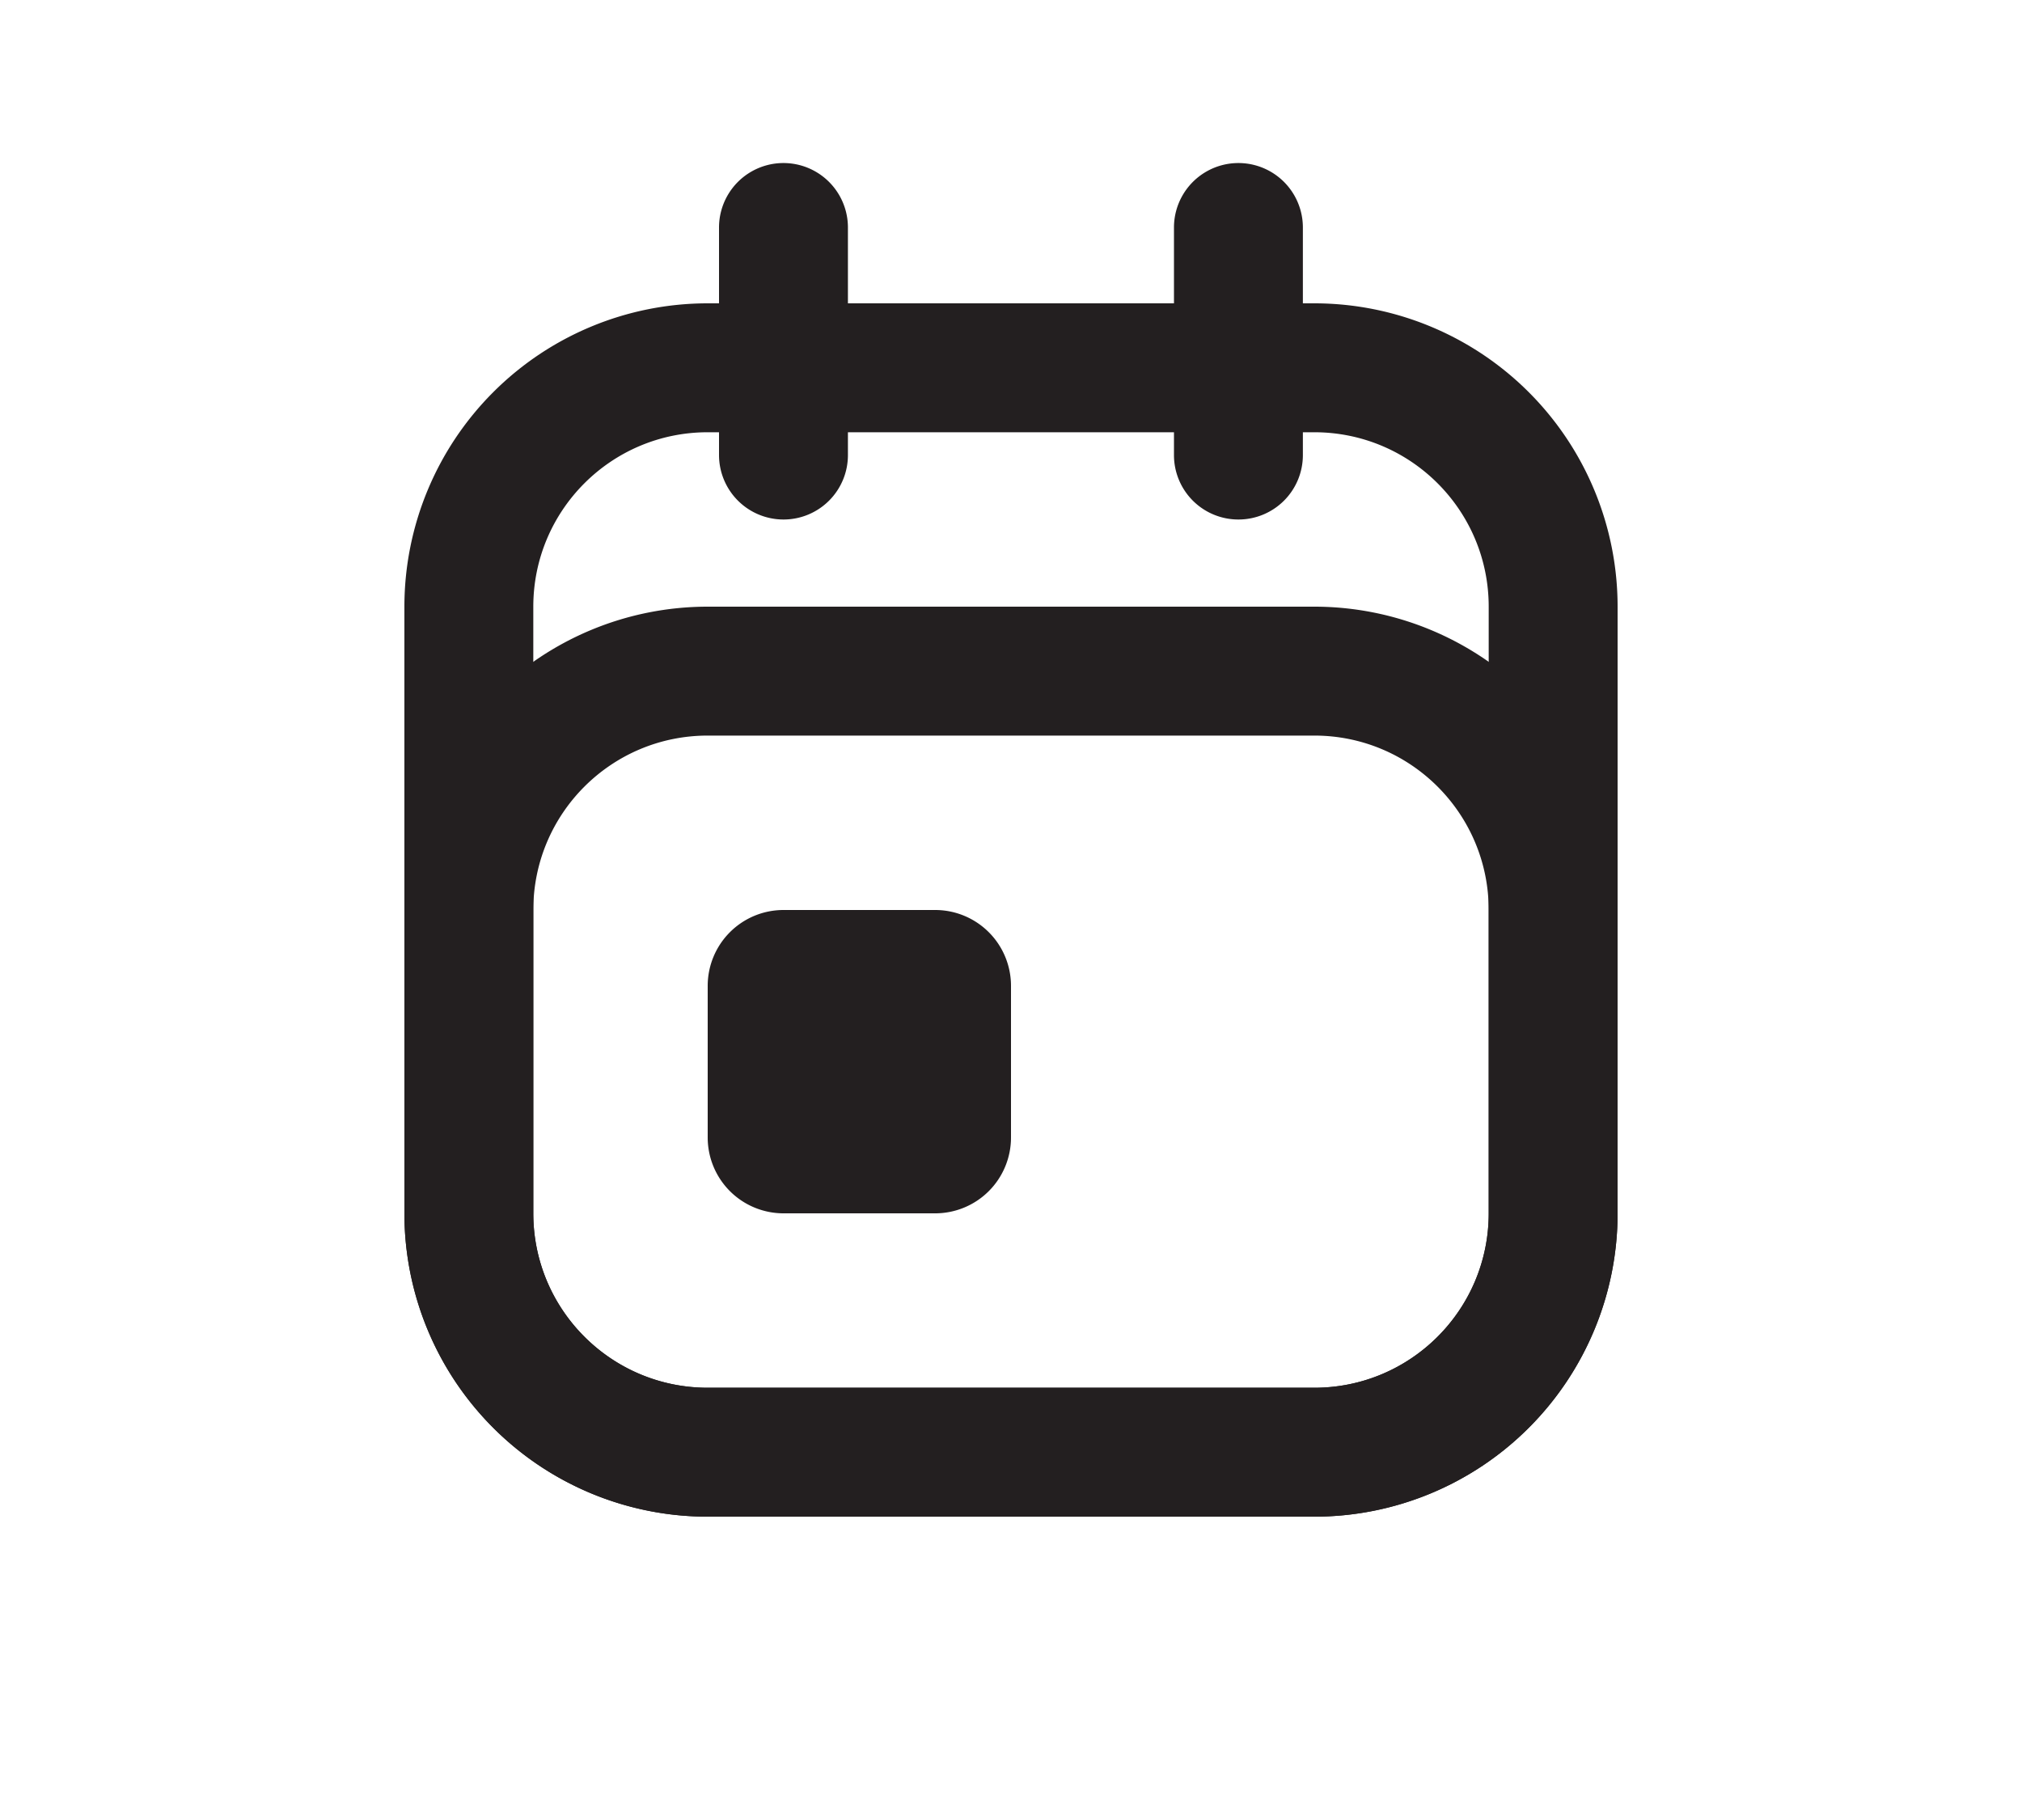
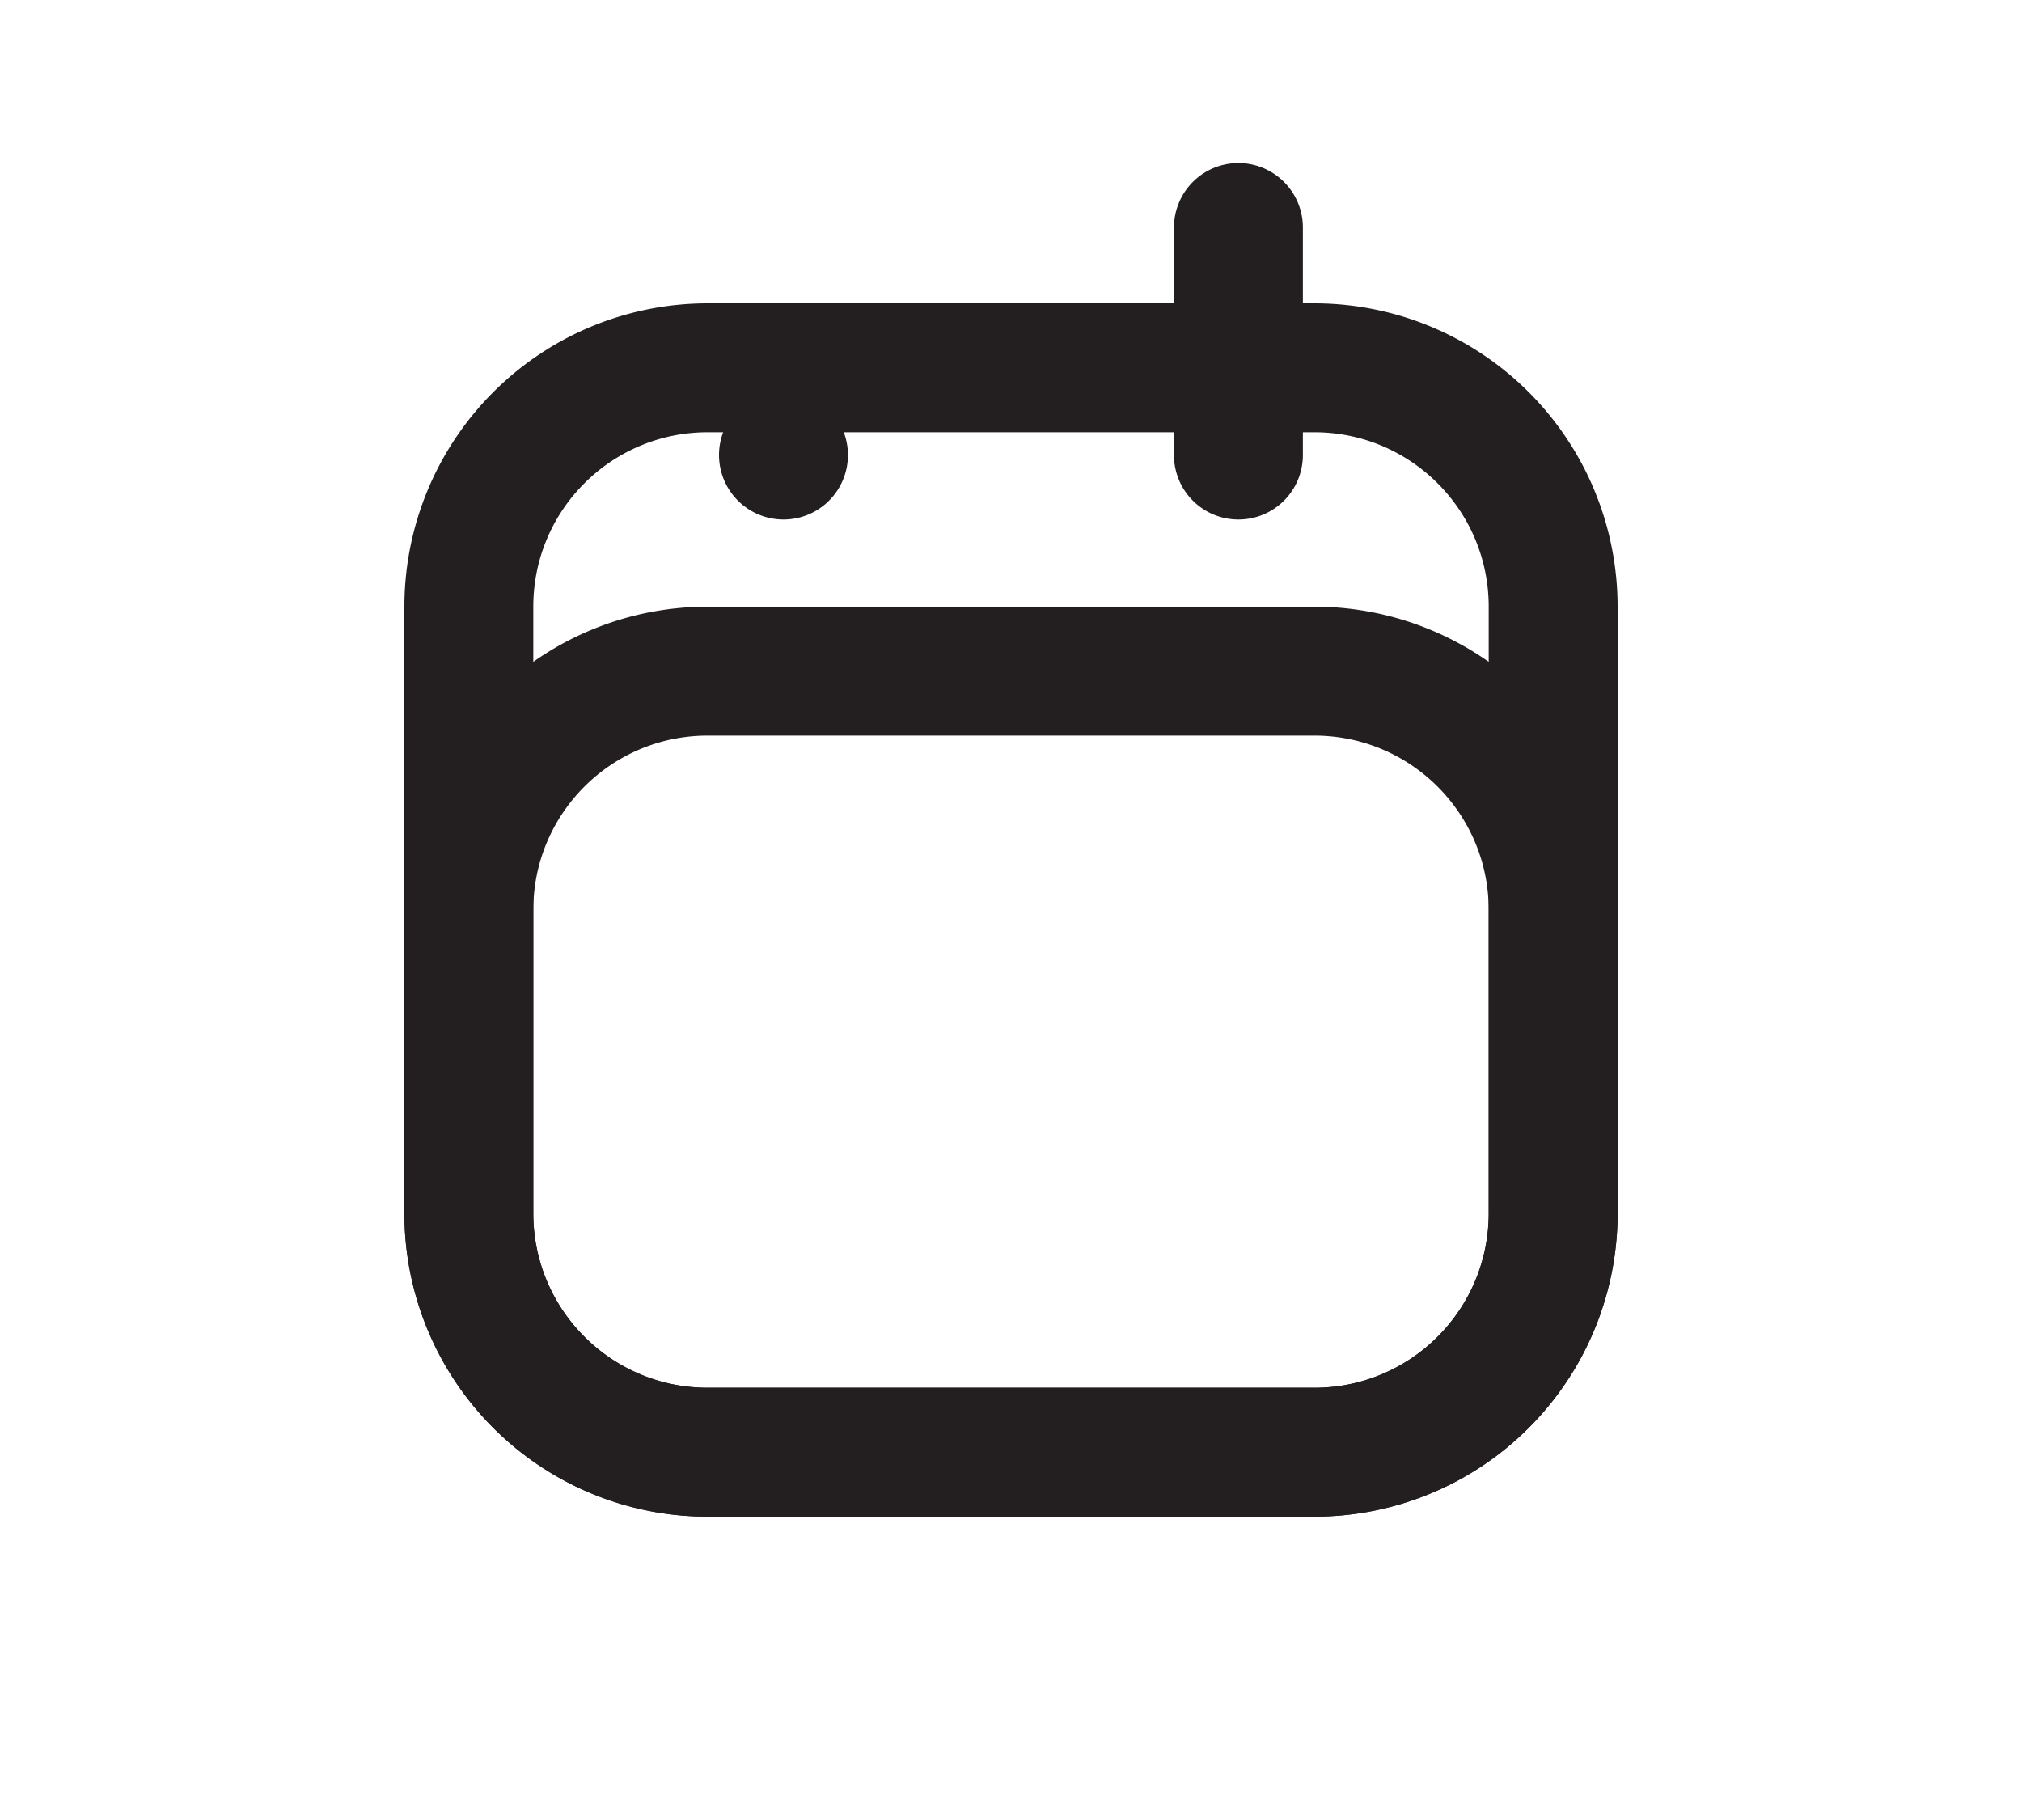
<svg xmlns="http://www.w3.org/2000/svg" width="20" height="18" fill="none">
  <path fill-rule="evenodd" clip-rule="evenodd" d="M13 4.275H7c-.953 0-1.725.772-1.725 1.725v6c0 .953.772 1.725 1.725 1.725h6c.953 0 1.725-.772 1.725-1.725V6c0-.953-.772-1.725-1.725-1.725zM7 3a3 3 0 00-3 3v6a3 3 0 003 3h6a3 3 0 003-3V6a3 3 0 00-3-3H7z" fill="#231F20" />
-   <path fill-rule="evenodd" clip-rule="evenodd" d="M13 7.275H7c-.953 0-1.725.772-1.725 1.725v3c0 .953.772 1.725 1.725 1.725h6c.953 0 1.725-.772 1.725-1.725V9c0-.953-.772-1.725-1.725-1.725zM7 6a3 3 0 00-3 3v3a3 3 0 003 3h6a3 3 0 003-3V9a3 3 0 00-3-3H7zm.75-.862a.638.638 0 01-.638-.638V2.25a.637.637 0 111.275 0V4.5a.637.637 0 01-.637.638zm4.5 0a.637.637 0 01-.638-.638V2.25a.637.637 0 111.275 0V4.5a.637.637 0 01-.637.638z" fill="#231F20" />
-   <path d="M7 9.75A.75.75 0 017.75 9h1.5a.75.75 0 01.75.75v1.5a.75.75 0 01-.75.75h-1.5a.75.75 0 01-.75-.75v-1.5z" fill="#231F20" />
+   <path fill-rule="evenodd" clip-rule="evenodd" d="M13 7.275H7c-.953 0-1.725.772-1.725 1.725v3c0 .953.772 1.725 1.725 1.725h6c.953 0 1.725-.772 1.725-1.725V9c0-.953-.772-1.725-1.725-1.725zM7 6a3 3 0 00-3 3v3a3 3 0 003 3h6a3 3 0 003-3V9a3 3 0 00-3-3H7zm.75-.862a.638.638 0 01-.638-.638a.637.637 0 111.275 0V4.5a.637.637 0 01-.637.638zm4.5 0a.637.637 0 01-.638-.638V2.25a.637.637 0 111.275 0V4.5a.637.637 0 01-.637.638z" fill="#231F20" />
</svg>